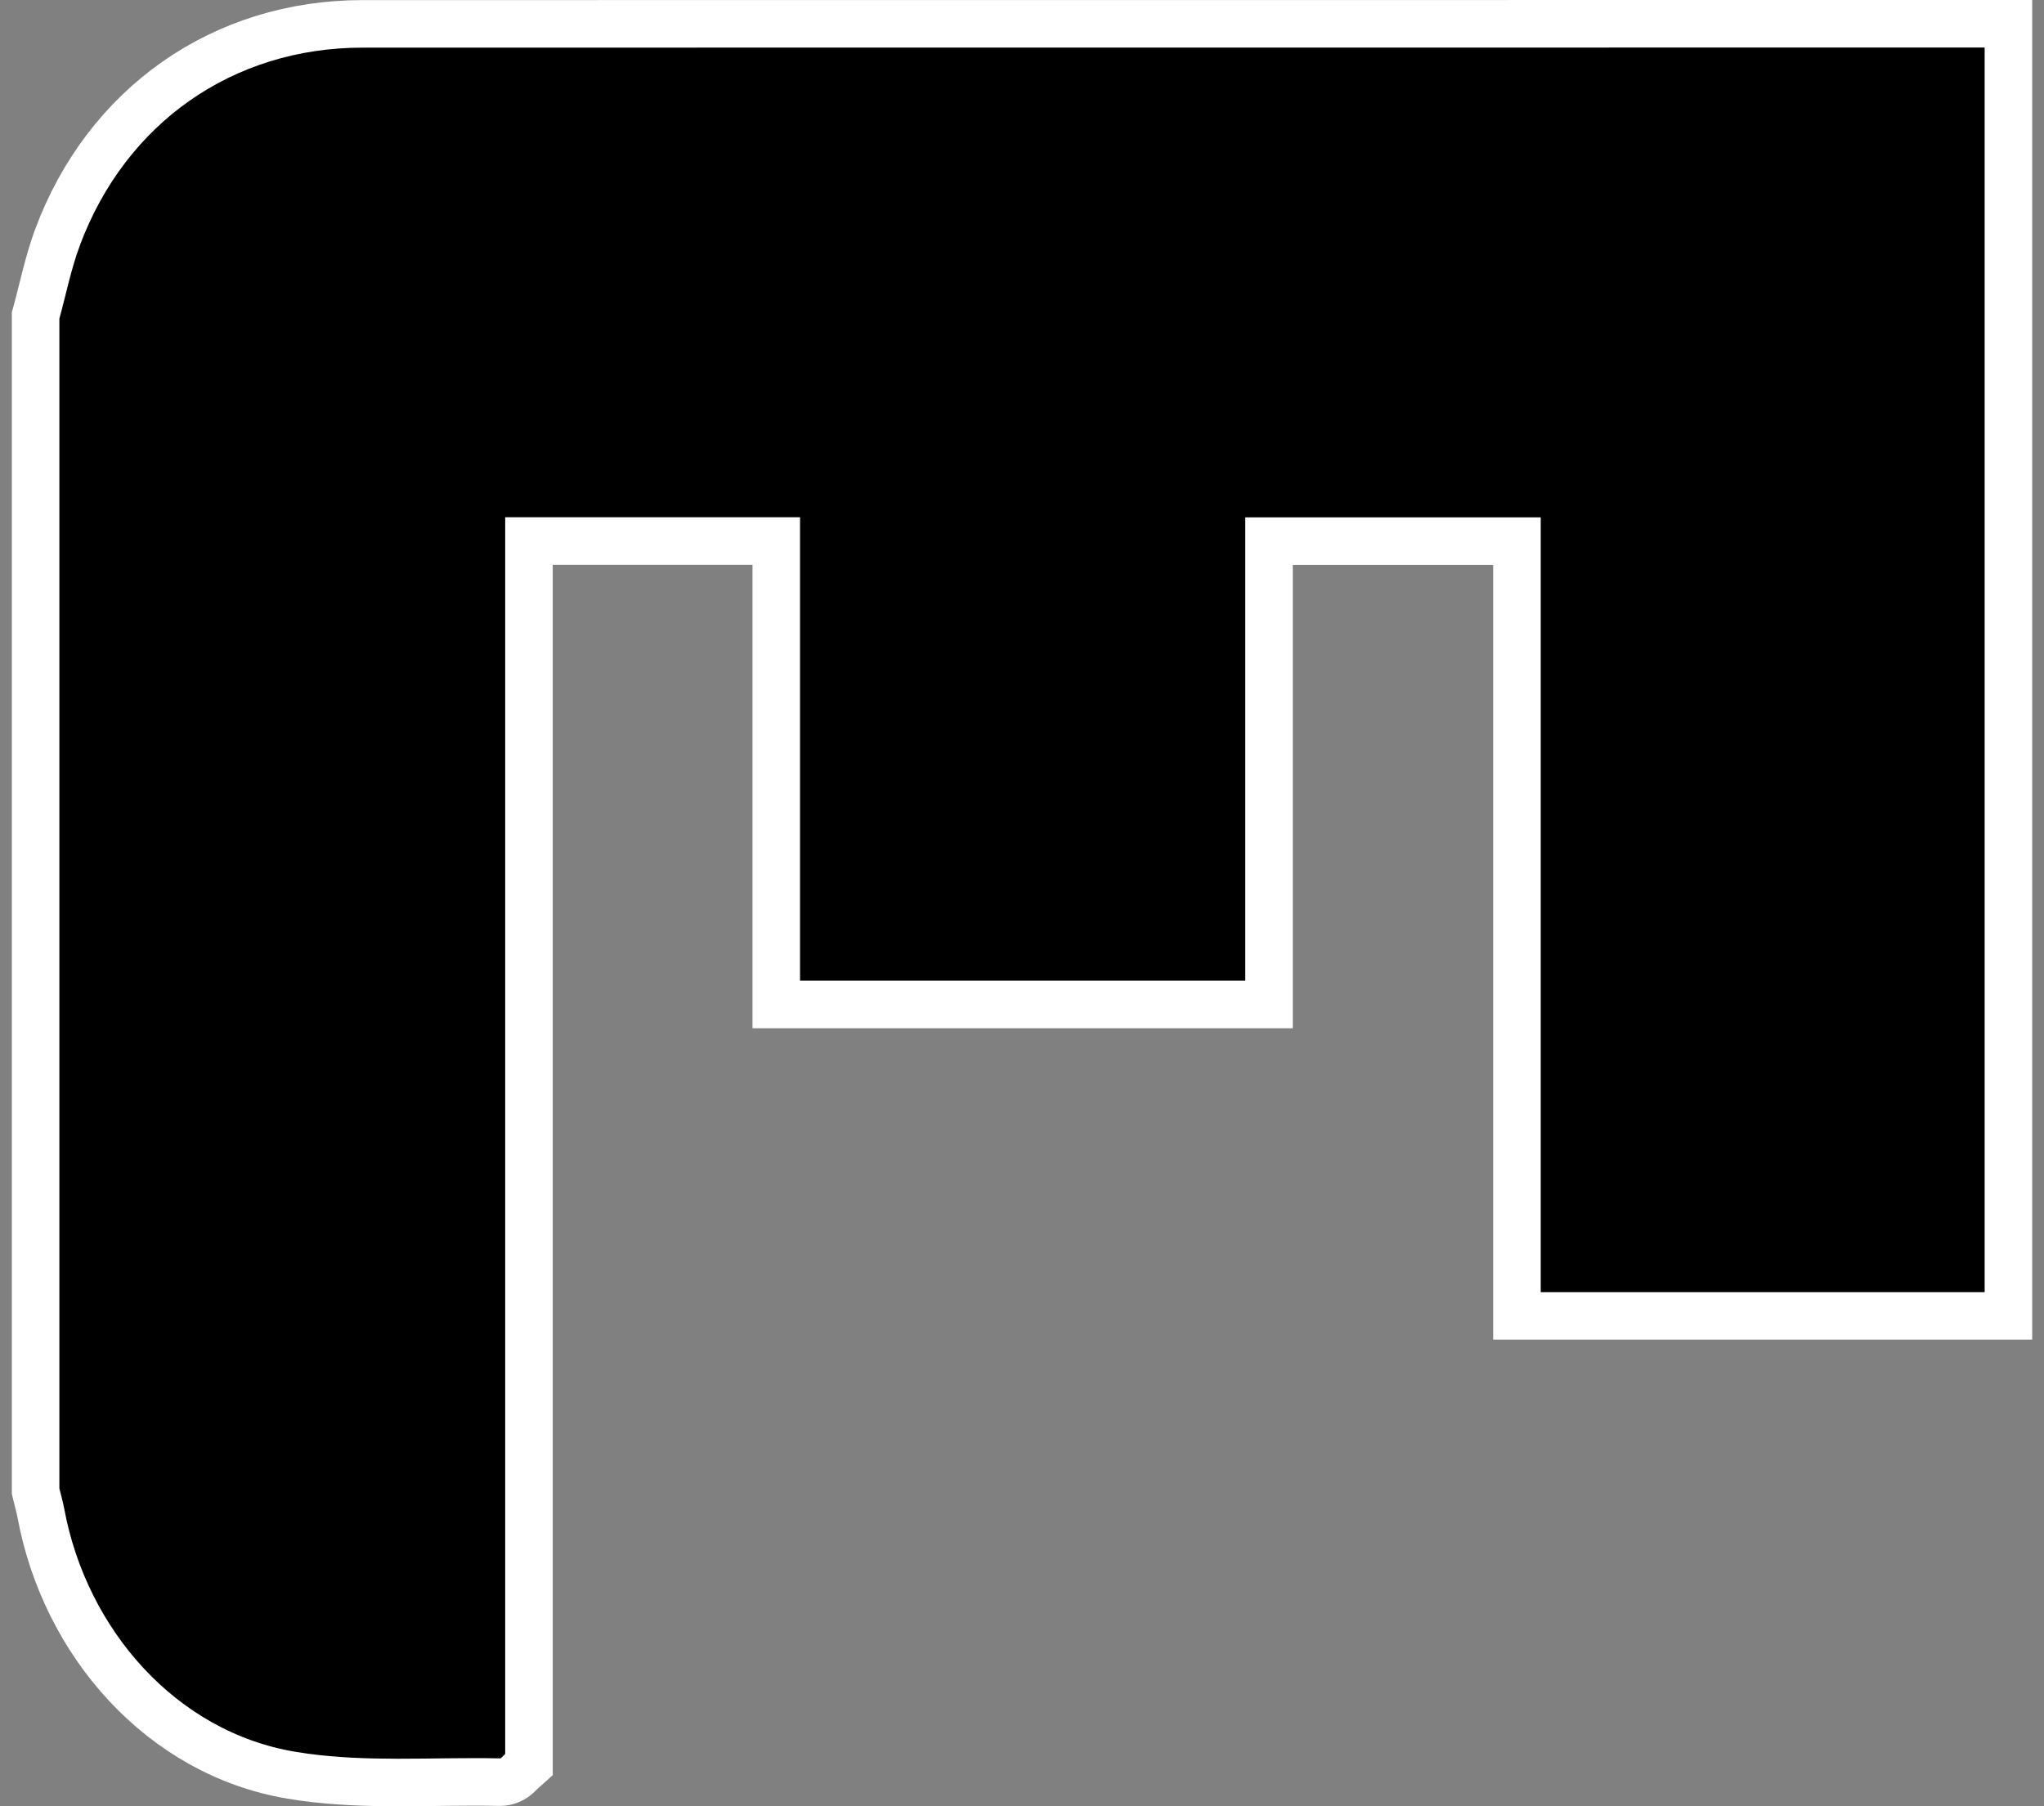
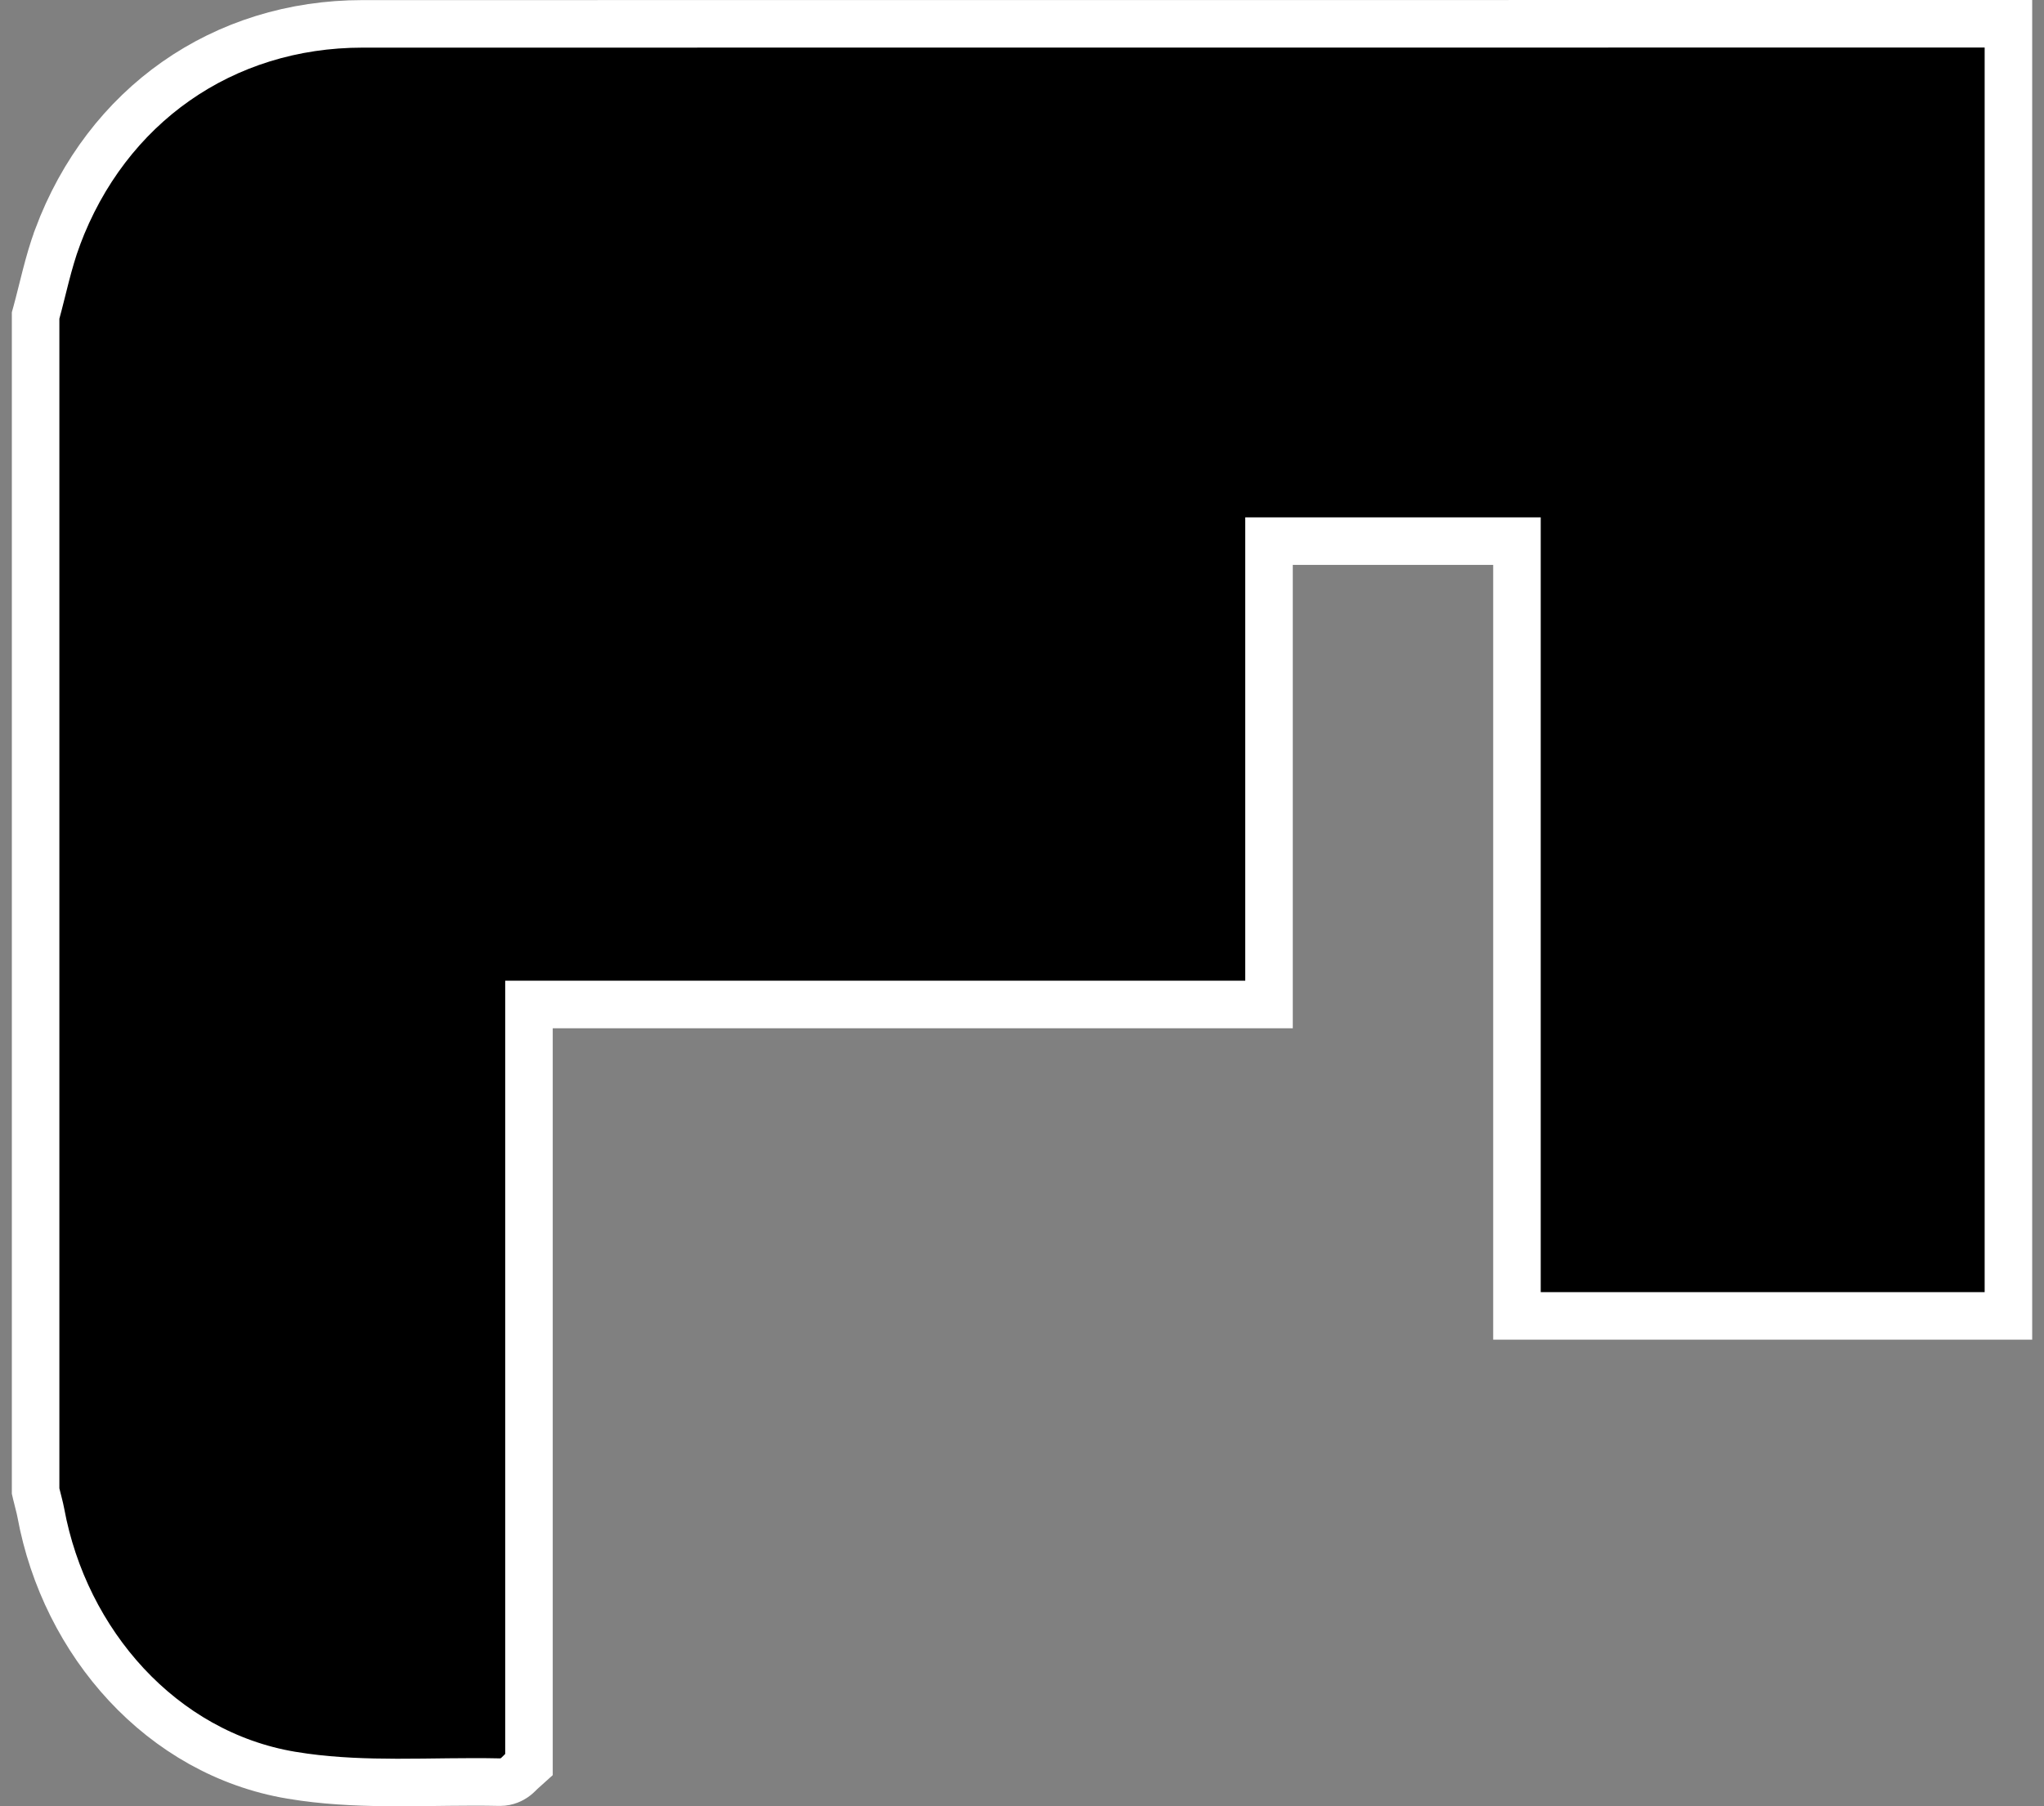
<svg xmlns="http://www.w3.org/2000/svg" width="86" height="76" viewBox="0 0 86 76" fill="none">
  <rect x="0" y="0" width="86" height="76" fill="#808080" stroke="none" />
-   <path d="M84.503 1V55.367H63.825V22.768H53.393V42.265H32.661V22.763H22.256V74.246L21.926 74.543C21.886 74.58 21.892 74.577 21.822 74.646C21.802 74.666 21.734 74.734 21.642 74.797C21.544 74.864 21.334 74.986 21.041 74.986H21.02C19.581 74.954 18.201 75.003 16.697 75.001C15.416 74.998 14.105 74.956 12.802 74.777L12.244 74.692C6.801 73.774 2.728 69.13 1.718 63.656C1.669 63.396 1.608 63.203 1.524 62.85L1.498 62.737V13.275L1.534 13.145C1.789 12.22 2.031 11.033 2.417 9.992V9.99C4.488 4.435 9.378 1.004 15.258 1.004C37.719 1 60.185 1 82.647 1H84.503Z" fill="black" stroke="white" stroke-width="2" />
+   <path d="M84.503 1V55.367H63.825V22.768H53.393V42.265H32.661H22.256V74.246L21.926 74.543C21.886 74.58 21.892 74.577 21.822 74.646C21.802 74.666 21.734 74.734 21.642 74.797C21.544 74.864 21.334 74.986 21.041 74.986H21.02C19.581 74.954 18.201 75.003 16.697 75.001C15.416 74.998 14.105 74.956 12.802 74.777L12.244 74.692C6.801 73.774 2.728 69.13 1.718 63.656C1.669 63.396 1.608 63.203 1.524 62.85L1.498 62.737V13.275L1.534 13.145C1.789 12.22 2.031 11.033 2.417 9.992V9.99C4.488 4.435 9.378 1.004 15.258 1.004C37.719 1 60.185 1 82.647 1H84.503Z" fill="black" stroke="white" stroke-width="2" />
</svg>